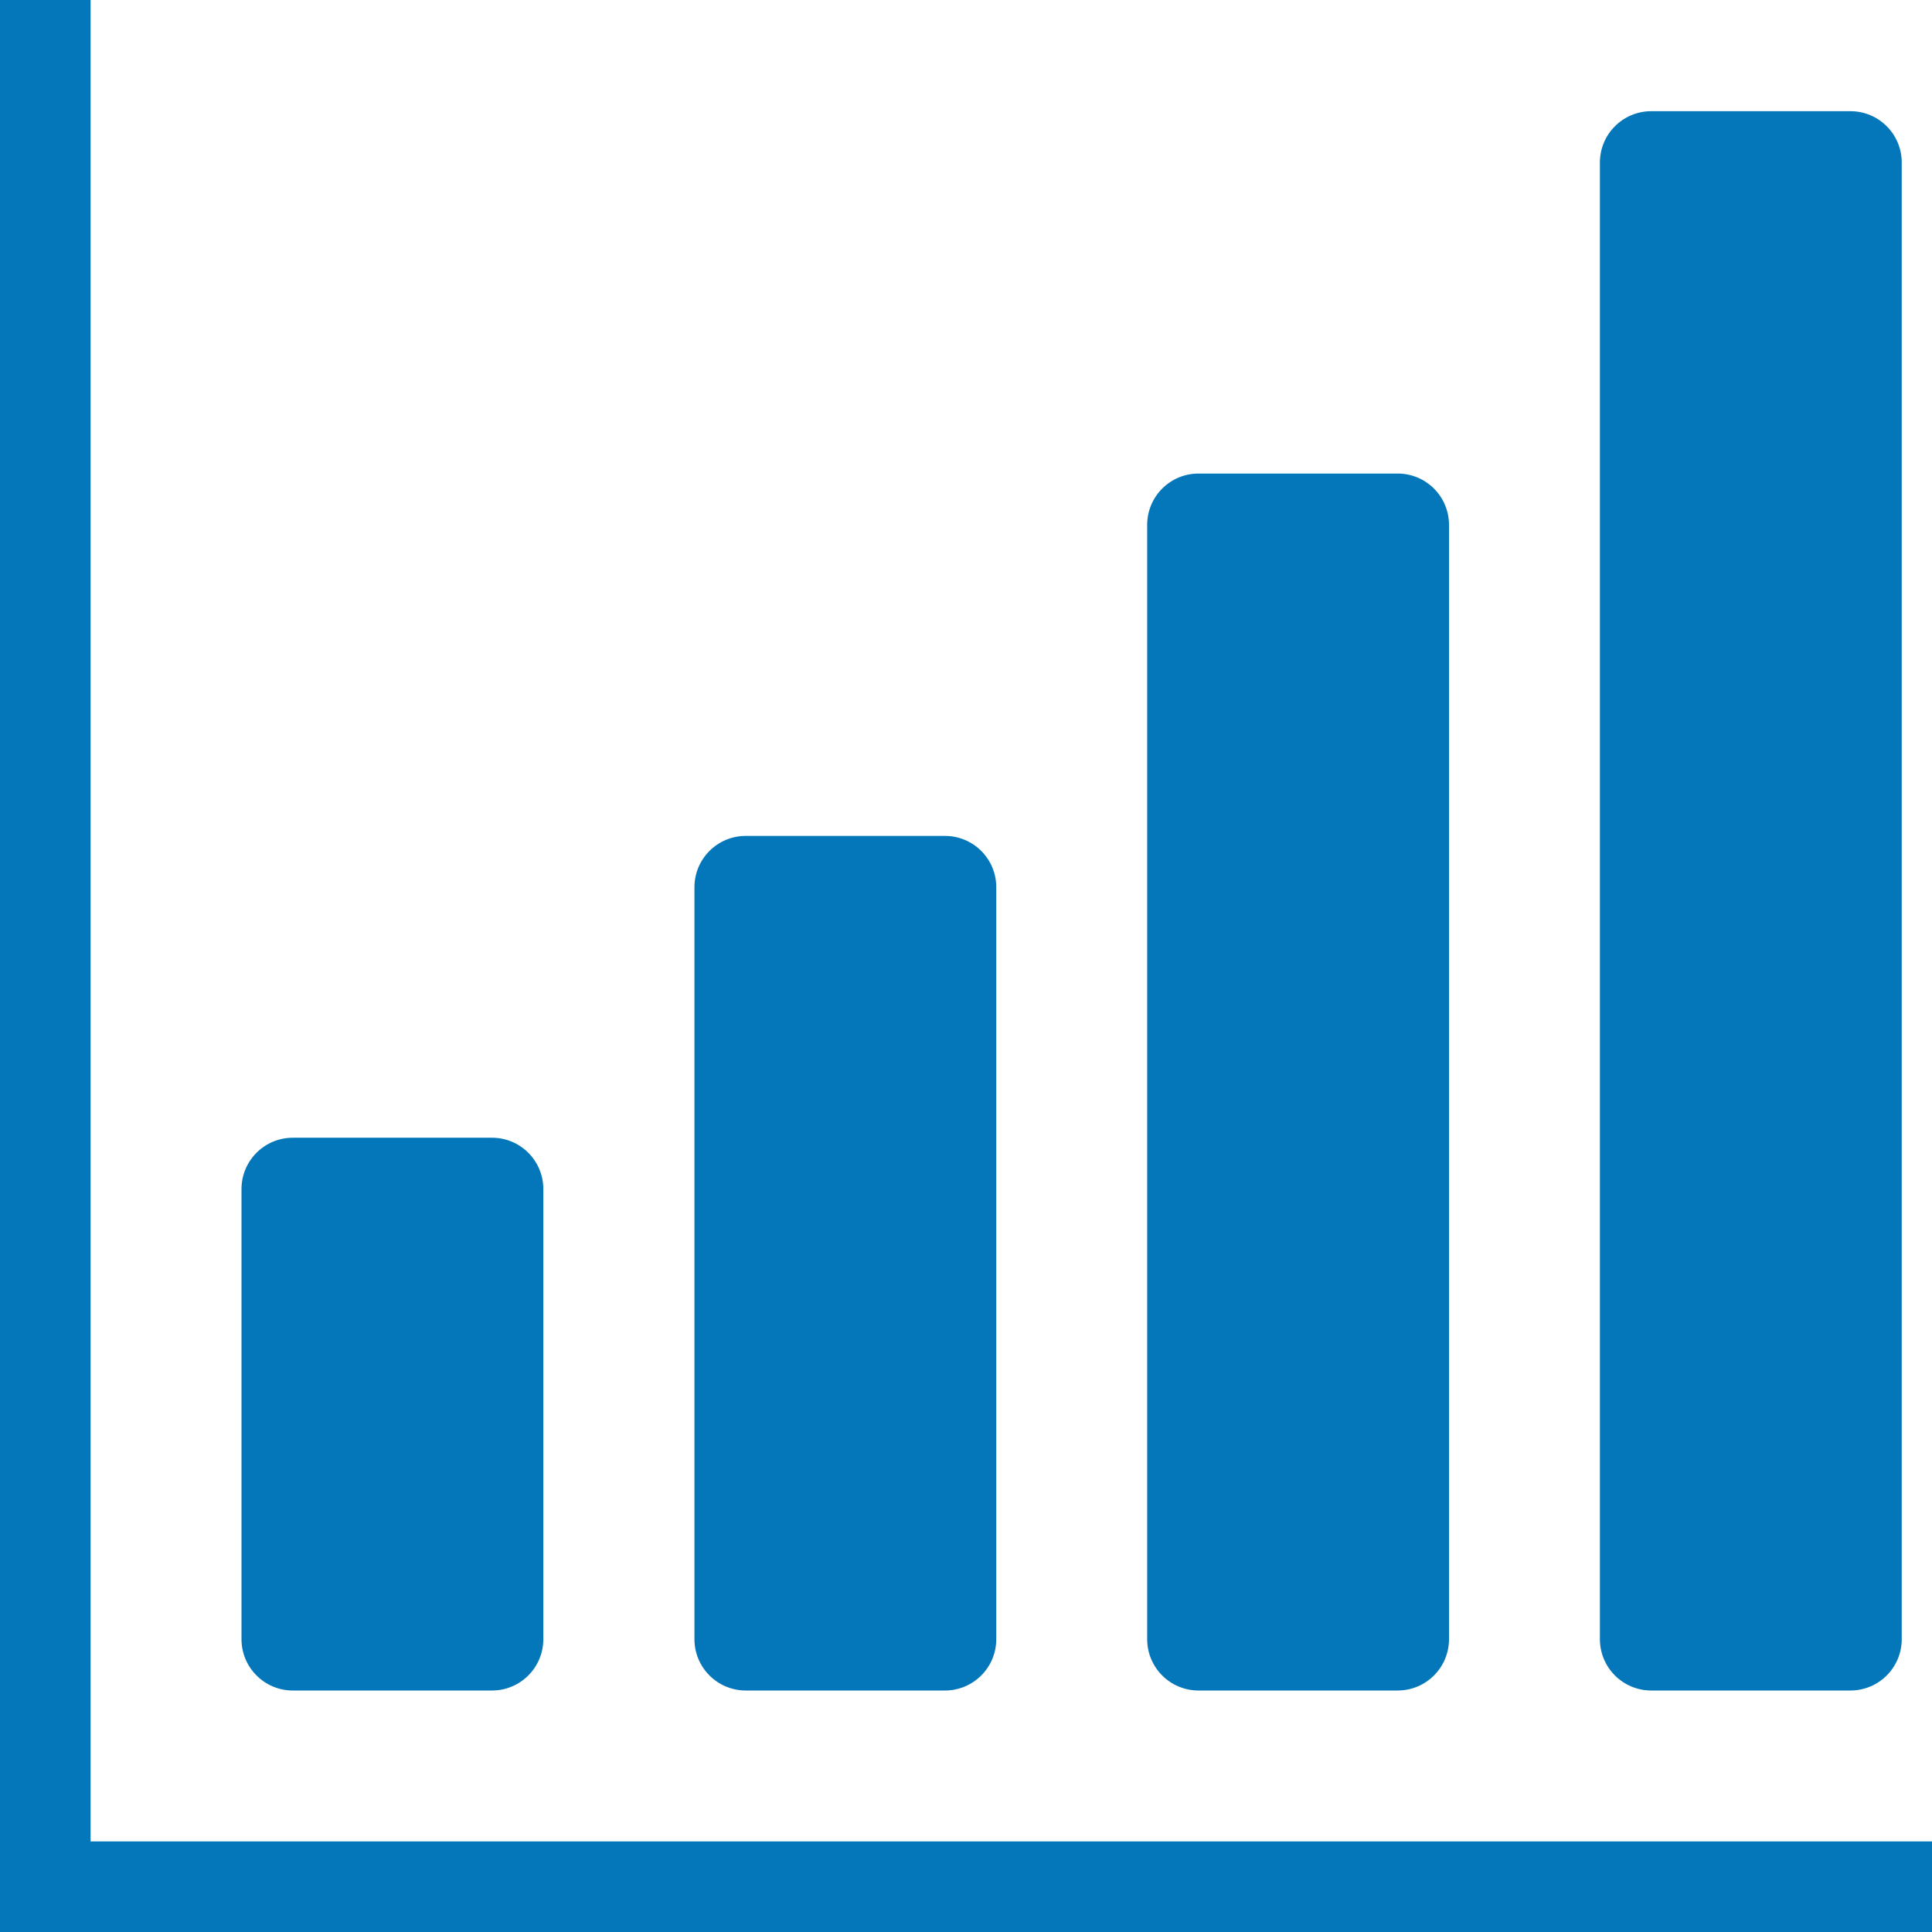
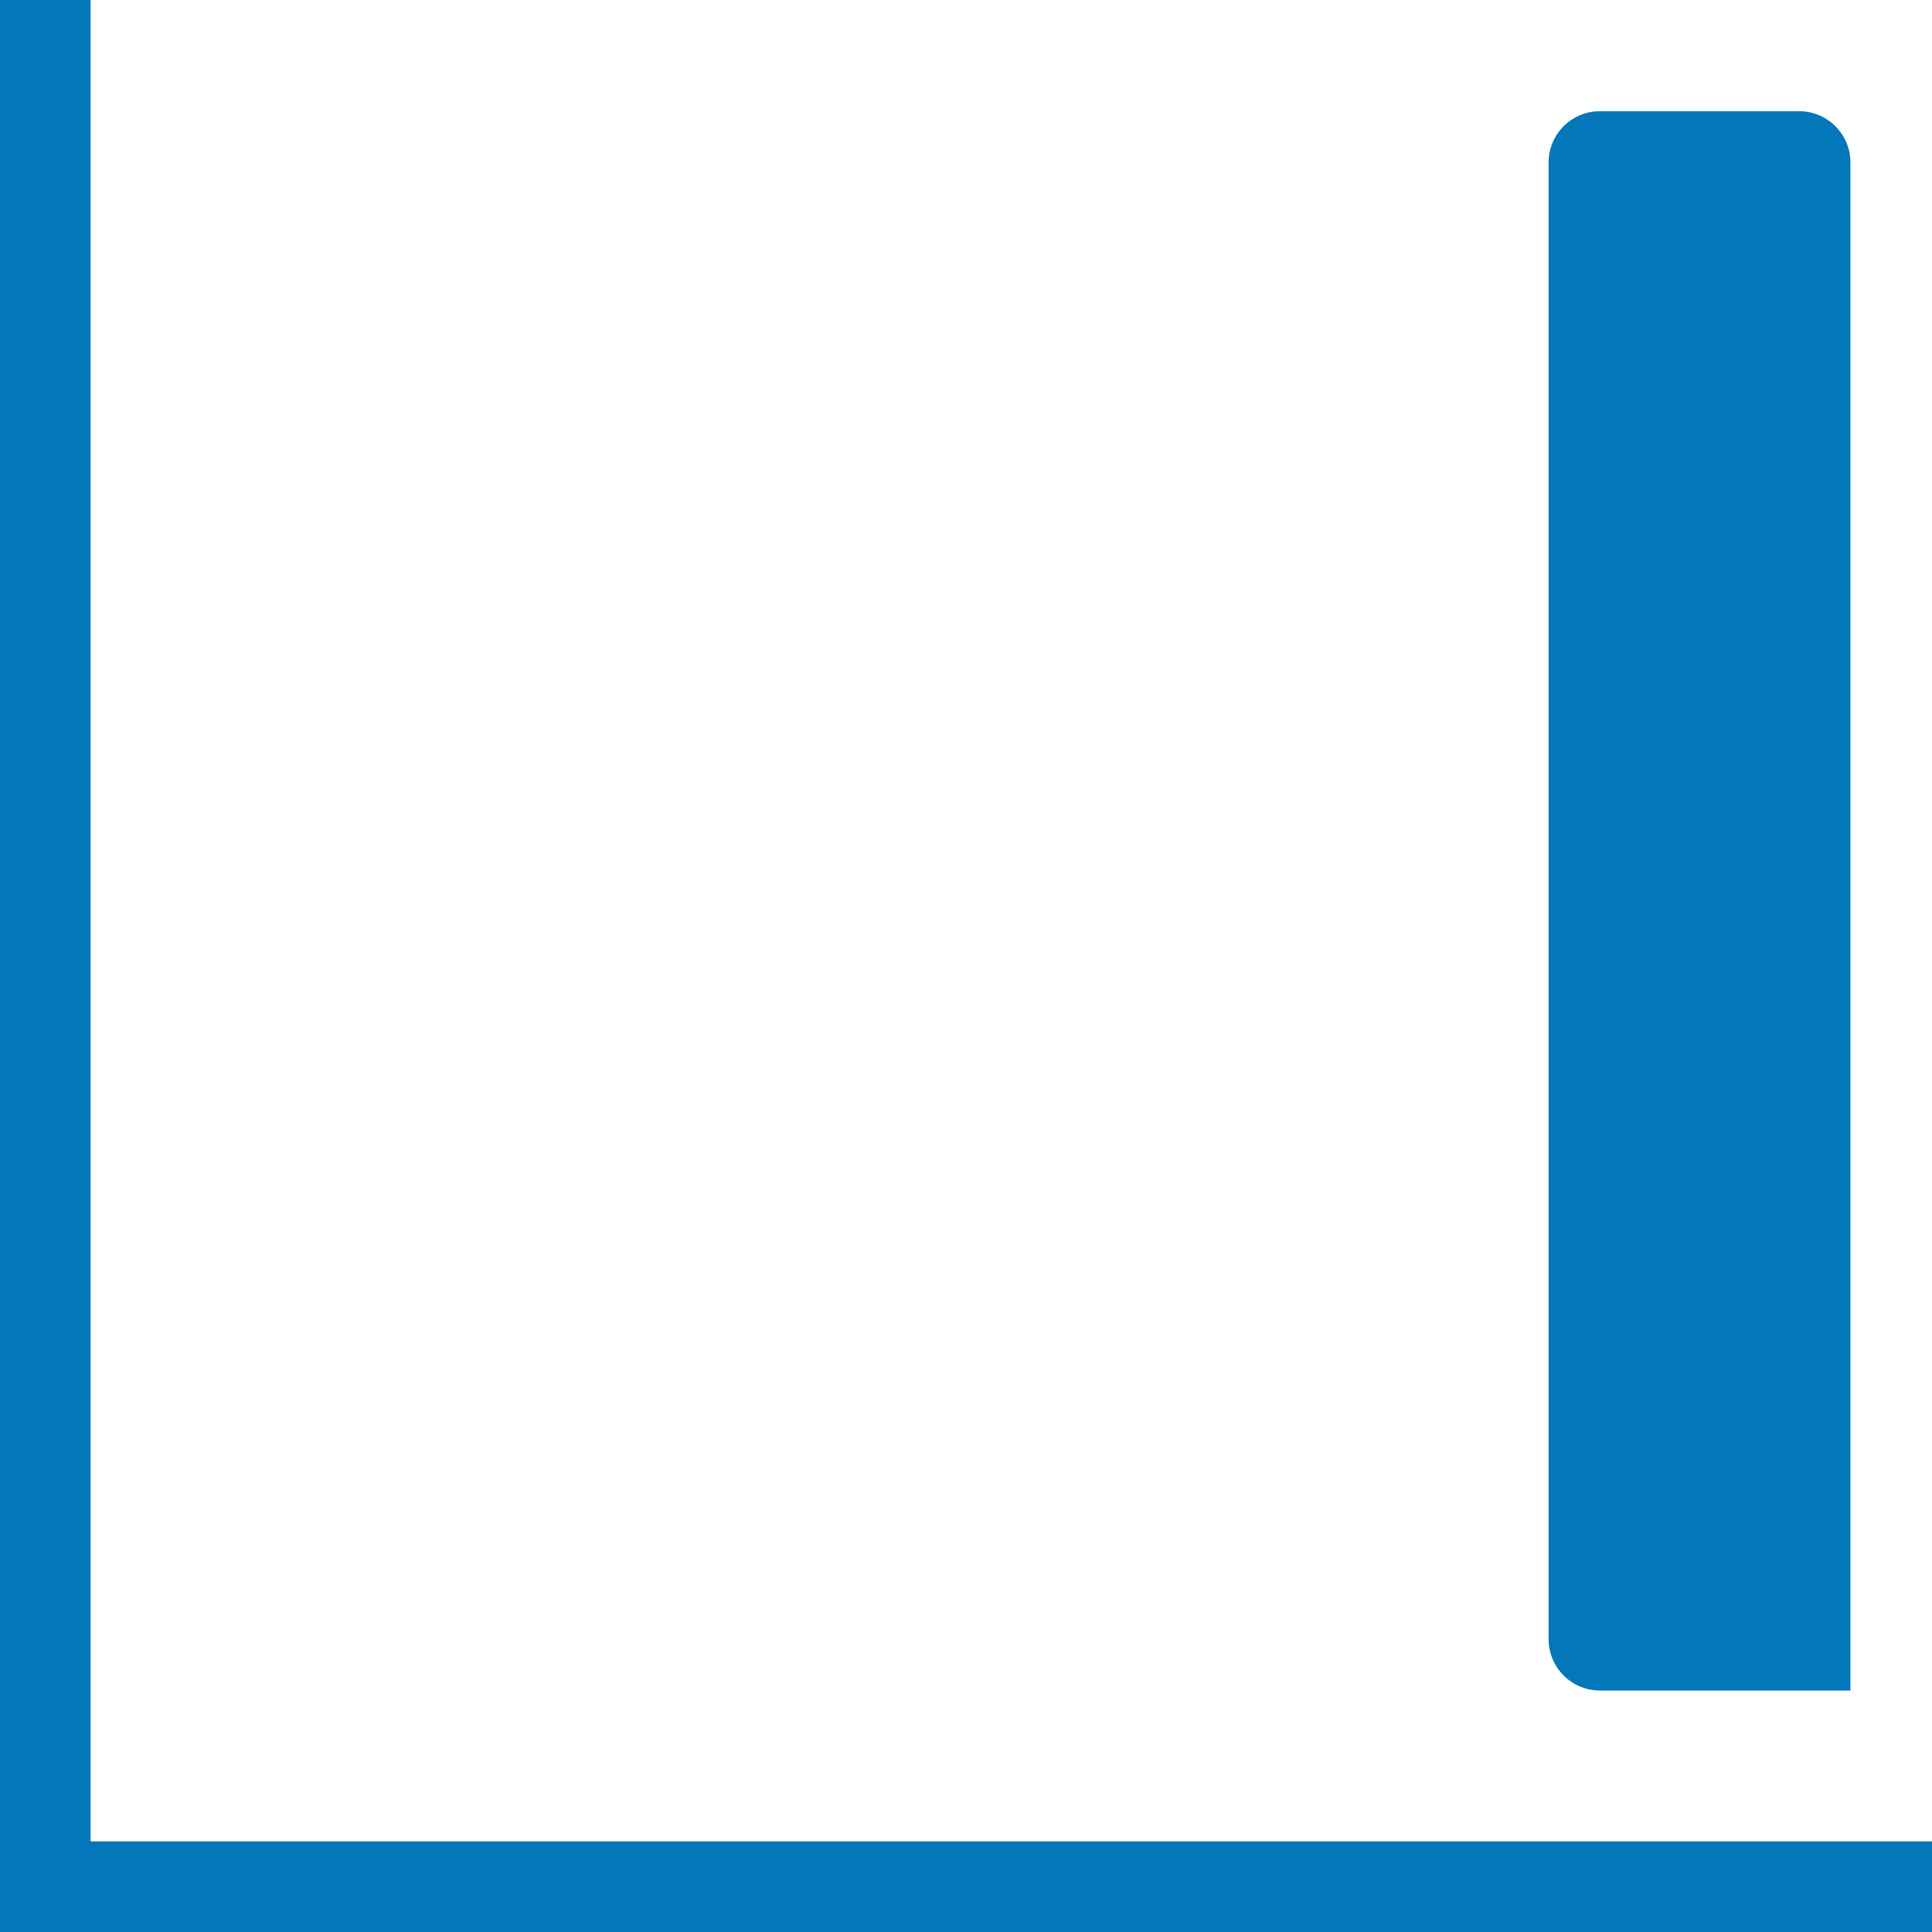
<svg xmlns="http://www.w3.org/2000/svg" id="_レイヤー_2" data-name="レイヤー 2" viewBox="0 0 90 90">
  <defs>
    <style>
      .cls-1 {
        fill: #0377b9;
      }
    </style>
  </defs>
  <g id="LP">
    <g>
      <polygon class="cls-1" points="4.22 85.78 4.22 0 0 0 0 90 90 90 90 85.78 4.22 85.78" />
      <g>
-         <path class="cls-1" d="M13.64,78.75h9.28c1.32,0,2.39-1.07,2.39-2.39v-20.97c0-1.32-1.07-2.39-2.39-2.39H13.64c-1.32,0-2.39,1.07-2.39,2.39v20.97c0,1.32,1.07,2.39,2.39,2.39Z" />
-         <path class="cls-1" d="M34.74,78.75h9.28c1.32,0,2.39-1.07,2.39-2.39V41.33c0-1.32-1.07-2.39-2.39-2.39h-9.28c-1.32,0-2.39,1.07-2.39,2.39v35.03c0,1.32,1.07,2.39,2.39,2.39Z" />
-         <path class="cls-1" d="M55.83,78.75h9.28c1.32,0,2.39-1.07,2.39-2.39V24.45c0-1.32-1.07-2.39-2.39-2.39h-9.28c-1.32,0-2.39,1.07-2.39,2.39v51.91c0,1.32,1.07,2.39,2.39,2.39Z" />
-         <path class="cls-1" d="M76.92,78.75h9.28c1.32,0,2.39-1.07,2.39-2.39V7.57c0-1.32-1.07-2.39-2.39-2.39h-9.28c-1.32,0-2.39,1.07-2.39,2.39V76.36c0,1.32,1.07,2.39,2.39,2.39Z" />
+         <path class="cls-1" d="M76.92,78.75h9.28V7.57c0-1.32-1.07-2.39-2.39-2.39h-9.28c-1.32,0-2.39,1.07-2.39,2.39V76.36c0,1.32,1.07,2.39,2.39,2.39Z" />
      </g>
    </g>
  </g>
</svg>